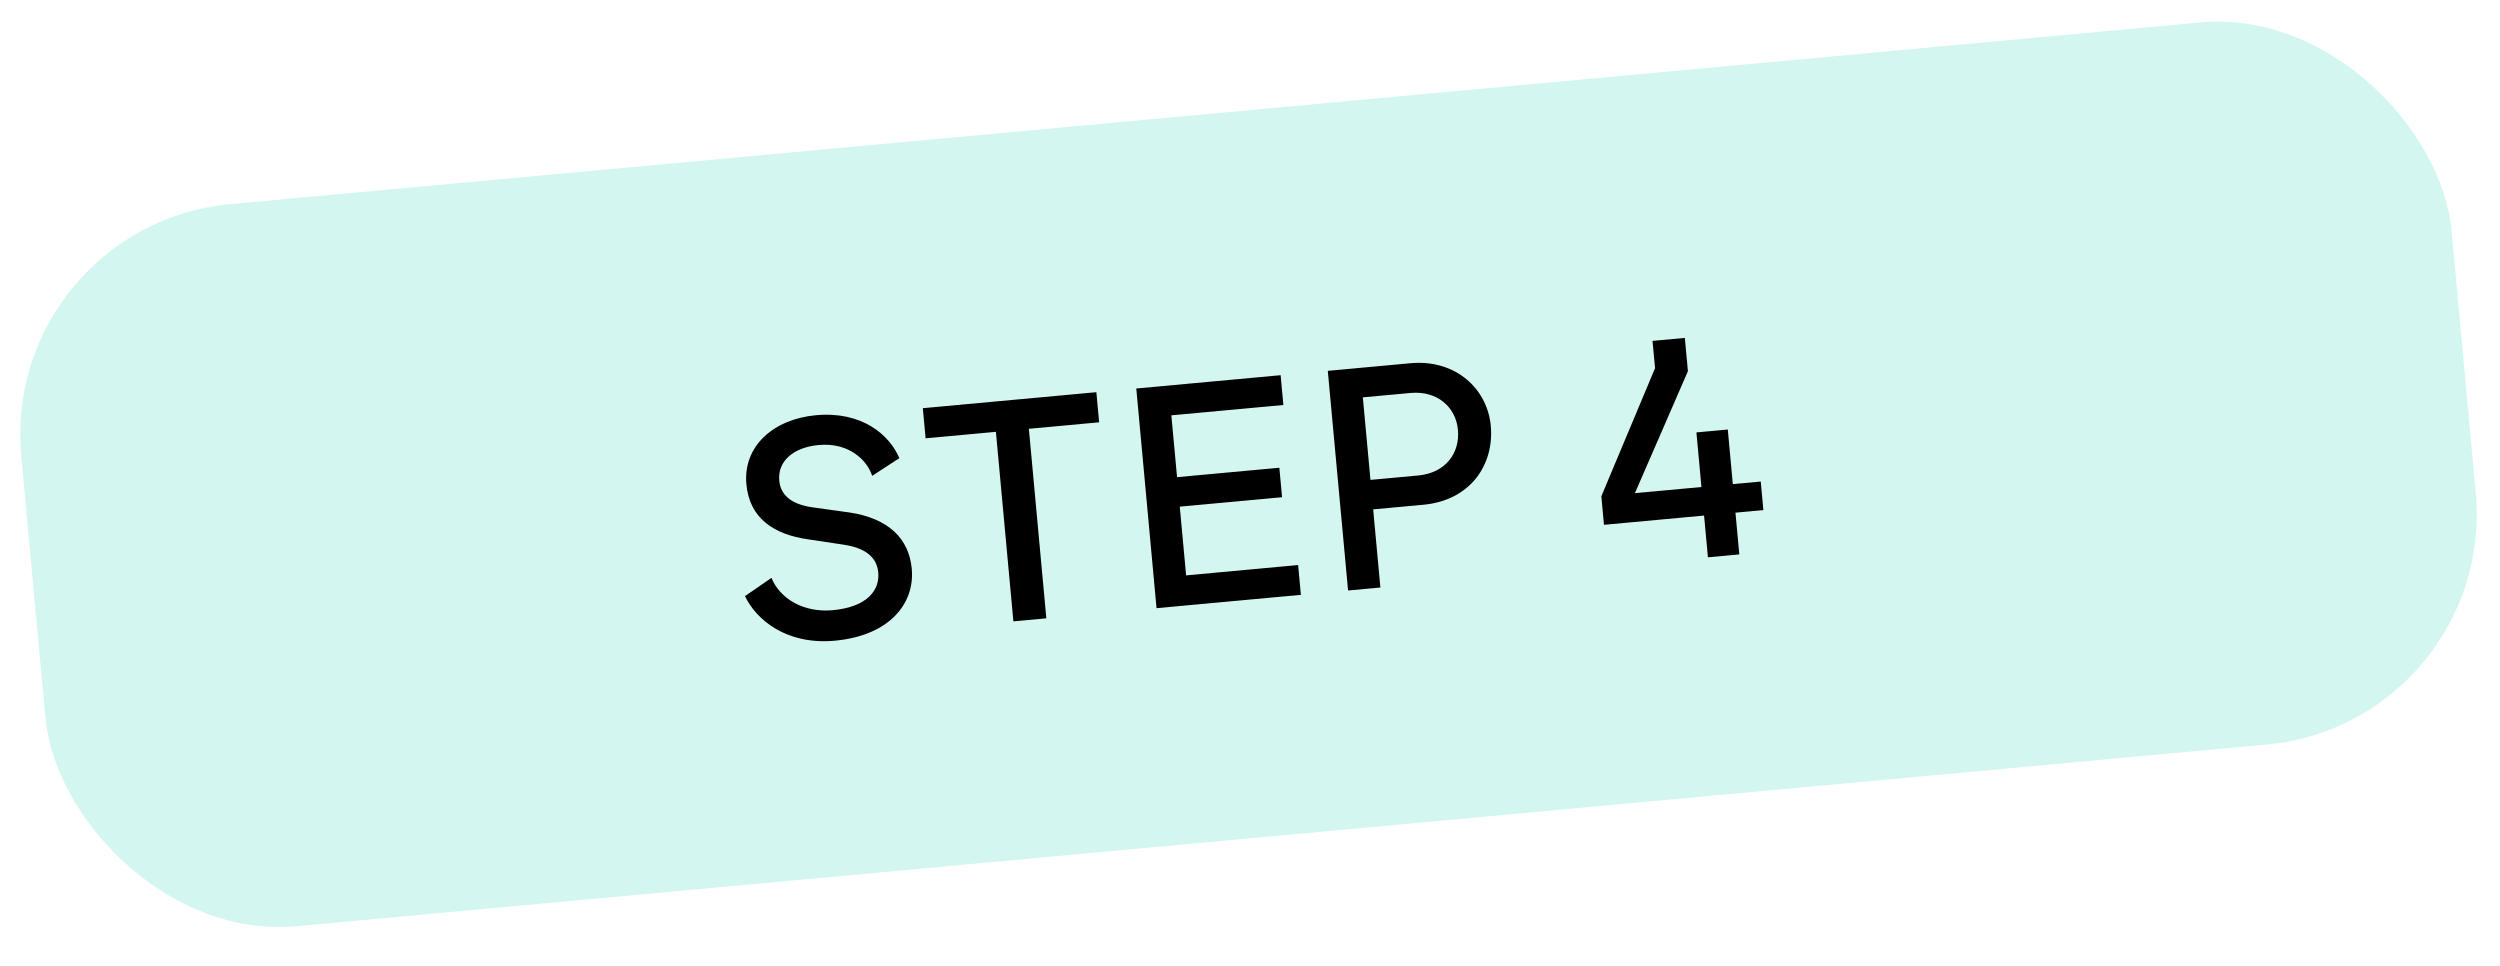
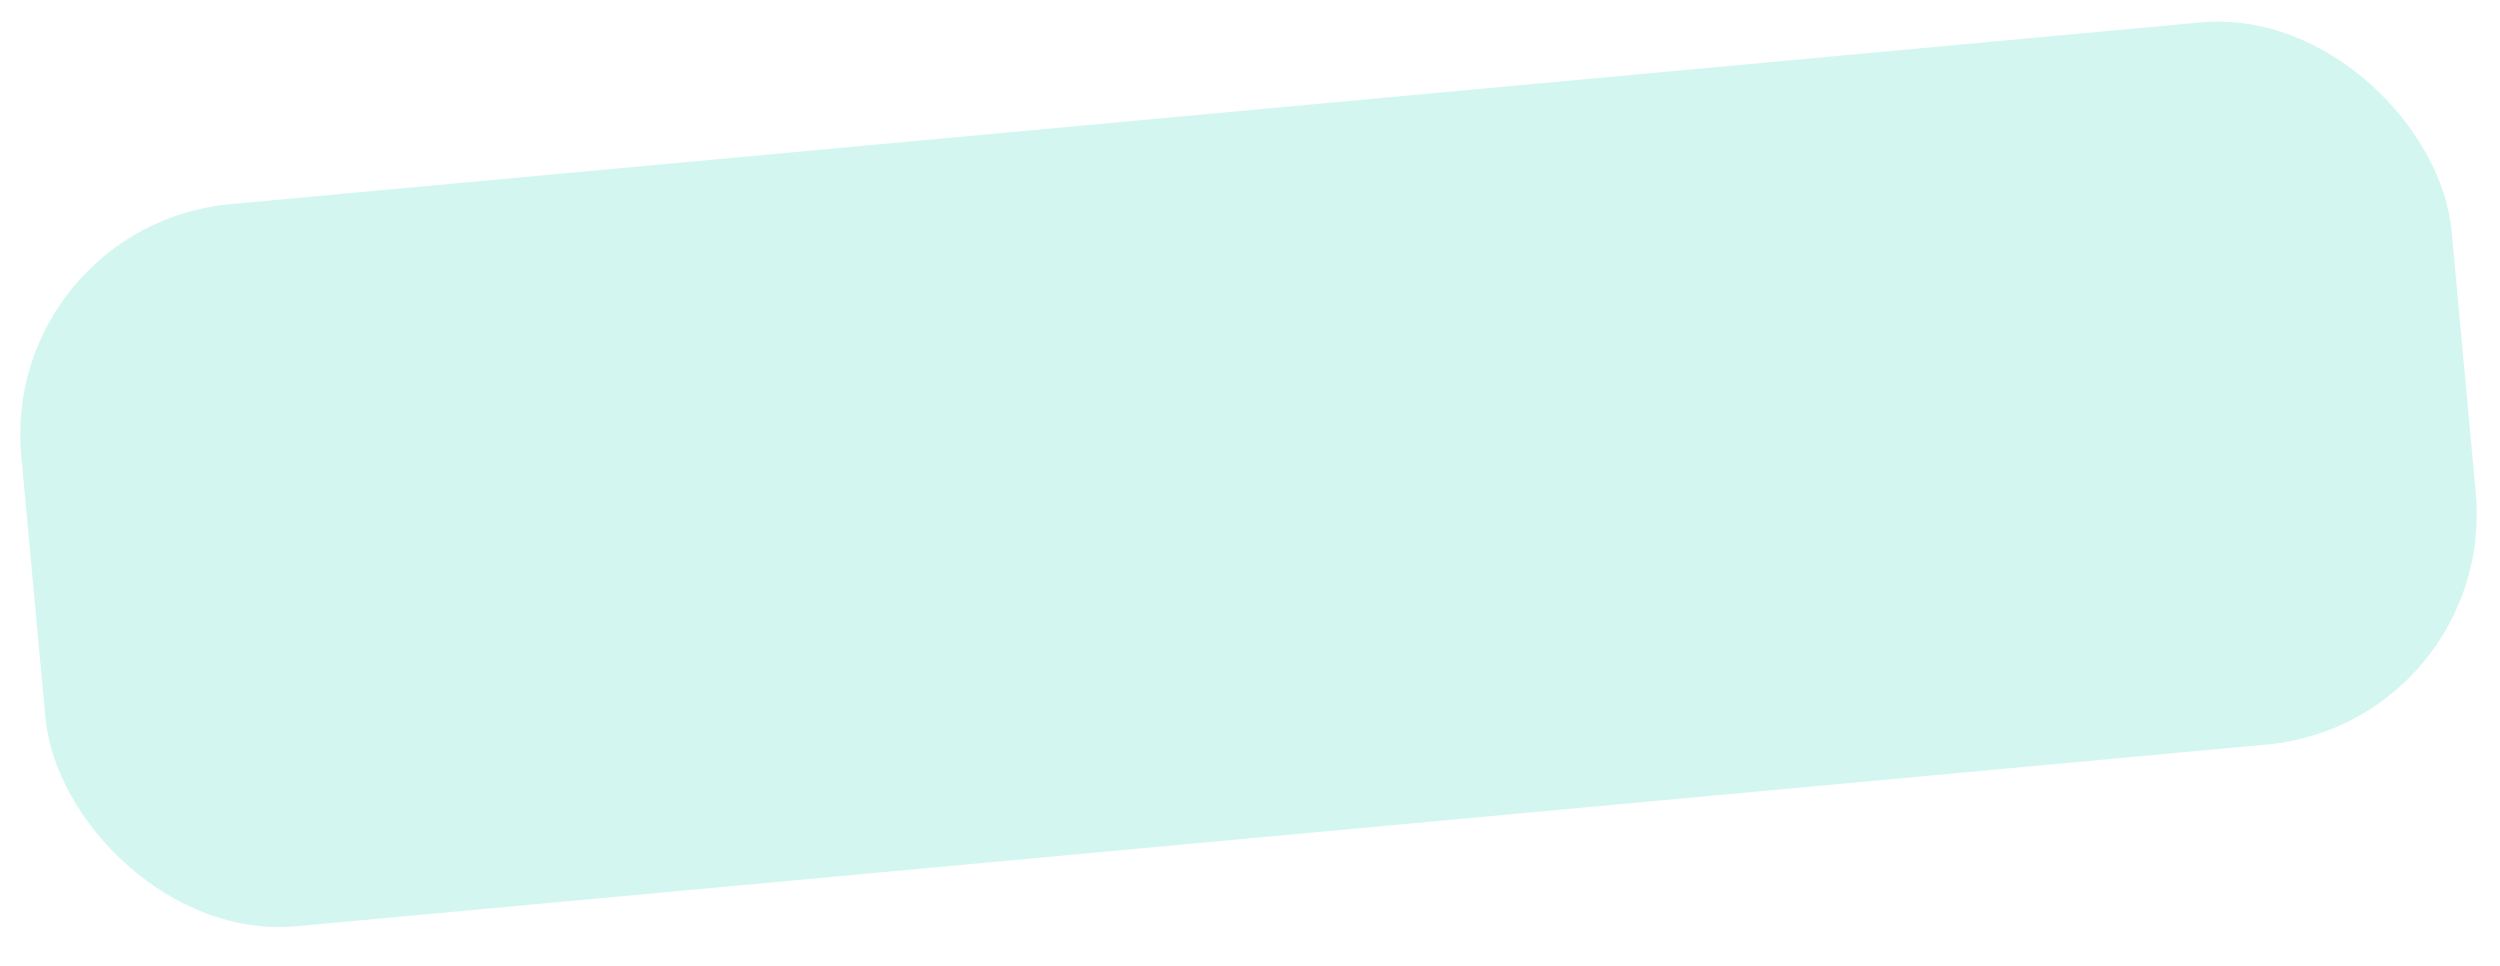
<svg xmlns="http://www.w3.org/2000/svg" width="119" height="46" viewBox="0 0 119 46" fill="none">
  <rect opacity="0.2" y="10.727" width="116.179" height="34.517" rx="11" transform="rotate(-5.269 0 10.727)" fill="#27DAB7" />
-   <path d="M39.636 29.045C41.309 28.891 41.881 28.07 41.805 27.248C41.735 26.486 41.139 26.074 40.146 25.925L38.466 25.673C36.863 25.444 35.679 24.695 35.528 23.052C35.361 21.245 36.809 19.951 38.84 19.764C41.036 19.561 42.346 20.706 42.809 21.808L41.516 22.65C41.285 21.933 40.435 21.048 38.971 21.183C37.746 21.296 37.009 21.966 37.093 22.877C37.164 23.639 37.771 24.02 38.672 24.148L40.427 24.393C42.305 24.671 43.269 25.652 43.4 27.071C43.553 28.729 42.338 30.257 39.739 30.497C37.424 30.71 35.986 29.487 35.462 28.375L36.722 27.506C37.113 28.479 38.232 29.174 39.636 29.045ZM48.237 29.577L47.405 20.555L44.059 20.864L43.927 19.43L52.187 18.668L52.319 20.102L48.974 20.411L49.806 29.433L48.237 29.577ZM55.051 28.949L54.087 18.493L60.958 17.859L61.089 19.278L55.756 19.77L56.028 22.713L60.897 22.264L61.026 23.668L56.157 24.117L56.459 27.388L61.791 26.896L61.922 28.315L55.051 28.949ZM64.168 28.108L63.203 17.652L67.132 17.29C69.312 17.089 70.802 18.533 70.961 20.266C71.133 22.133 69.979 23.821 67.753 24.026L65.363 24.247L65.706 27.966L64.168 28.108ZM65.234 22.843L67.504 22.633C68.804 22.513 69.5 21.575 69.397 20.455C69.298 19.38 68.411 18.588 67.142 18.705L64.871 18.914L65.234 22.843ZM81.297 26.528L81.114 24.541L76.349 24.981L76.224 23.622L78.78 17.526L78.66 16.226L80.198 16.084L80.345 17.668L77.822 23.474L80.989 23.182L80.749 20.583L82.243 20.445L82.482 23.044L83.812 22.922L83.937 24.281L82.608 24.403L82.791 26.39L81.297 26.528Z" fill="black" />
</svg>